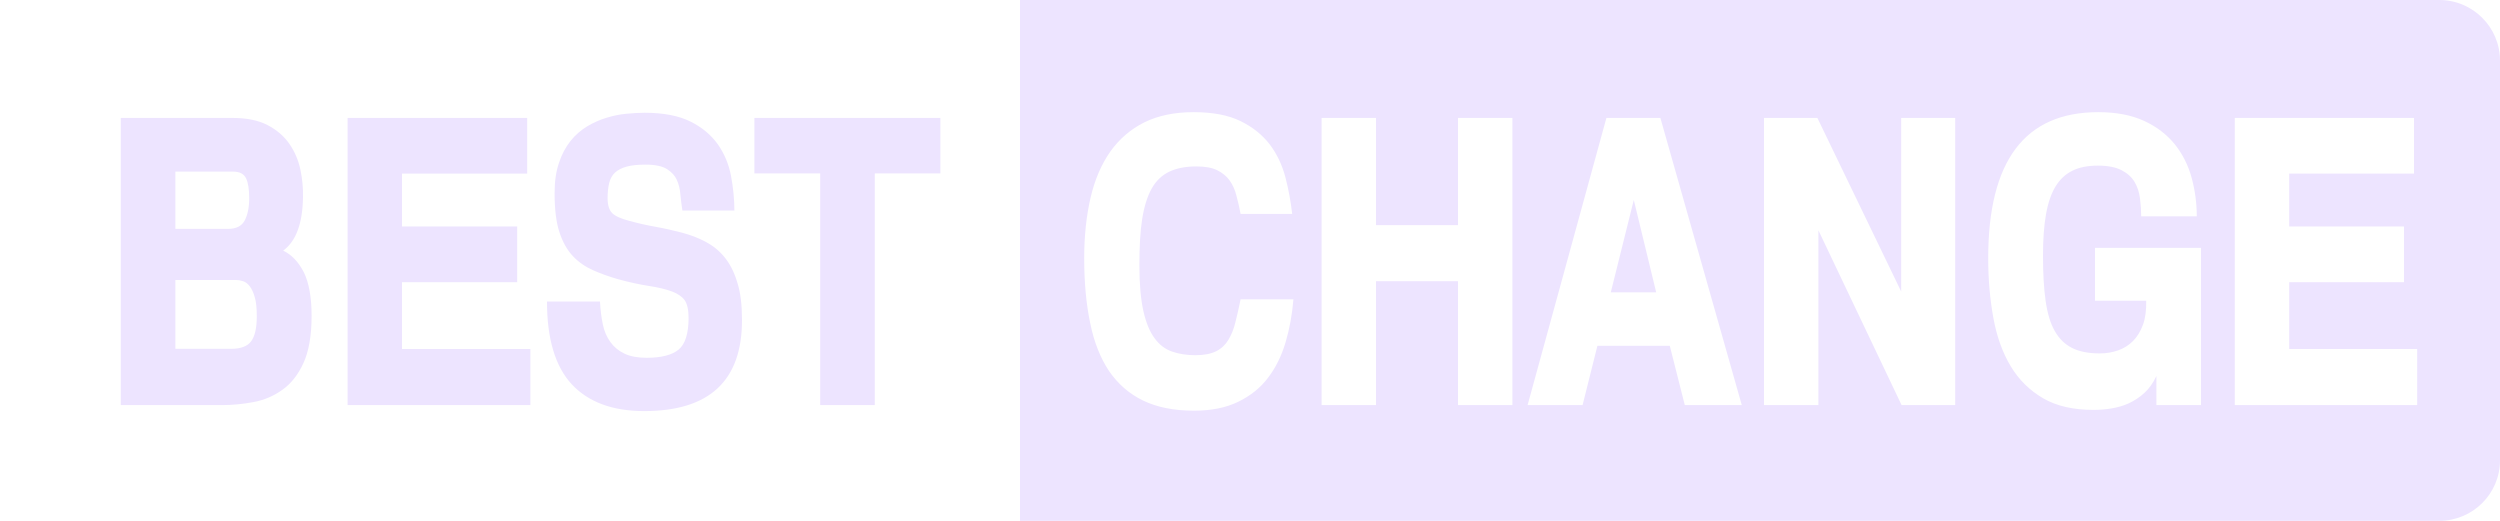
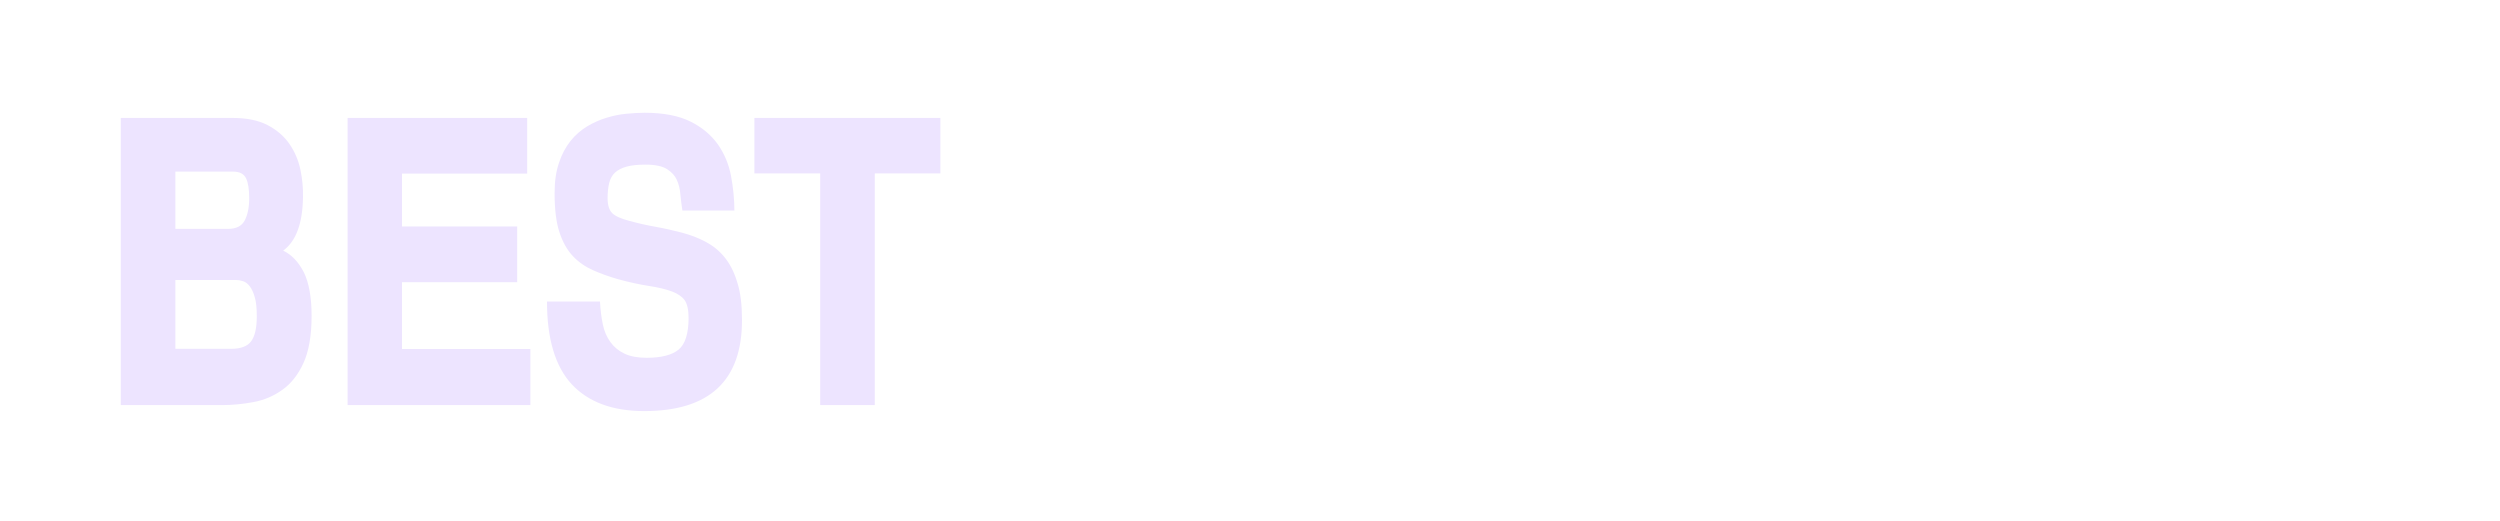
<svg xmlns="http://www.w3.org/2000/svg" width="168" height="35" viewBox="0 0 168 35" fill="none">
  <path d="M20.939 21.228C20.939 22.556 20.751 23.615 20.388 24.406C20.025 25.197 19.541 25.801 18.963 26.203C18.385 26.619 17.74 26.887 17.028 27.021C16.316 27.155 15.617 27.222 14.931 27.222H8.117V7.925H15.617C16.584 7.925 17.364 8.086 17.982 8.408C18.6 8.73 19.084 9.146 19.447 9.669C19.81 10.192 20.052 10.768 20.186 11.399C20.321 12.029 20.375 12.659 20.361 13.262C20.334 15.019 19.891 16.213 19.03 16.843C19.595 17.111 20.052 17.594 20.415 18.291C20.764 19.002 20.939 19.981 20.939 21.228ZM16.746 13.329C16.746 12.726 16.678 12.27 16.531 11.975C16.383 11.68 16.101 11.533 15.671 11.533H11.786V15.381H15.321C15.872 15.381 16.235 15.194 16.436 14.831C16.638 14.456 16.746 13.946 16.746 13.329ZM17.256 21.255C17.256 20.718 17.216 20.289 17.122 19.981C17.041 19.672 16.92 19.418 16.786 19.243C16.652 19.069 16.504 18.948 16.329 18.895C16.168 18.841 16.006 18.814 15.845 18.814H11.786V23.441H15.536C16.181 23.441 16.638 23.266 16.88 22.931C17.135 22.582 17.256 22.033 17.256 21.255ZM35.642 27.222H23.358V7.925H35.427V11.667H27.014V15.22H34.755V18.962H27.014V23.454H35.642V27.222ZM49.862 21.523C49.862 25.586 47.671 27.625 43.29 27.625C41.166 27.625 39.54 27.021 38.424 25.828C37.309 24.621 36.758 22.77 36.758 20.262H40.319C40.346 20.812 40.413 21.335 40.508 21.791C40.602 22.261 40.776 22.649 41.018 22.985C41.26 23.32 41.569 23.575 41.959 23.762C42.349 23.95 42.846 24.044 43.451 24.044C44.446 24.044 45.158 23.856 45.601 23.494C46.045 23.132 46.273 22.408 46.273 21.362C46.273 20.812 46.179 20.41 46.005 20.169C45.83 19.927 45.548 19.739 45.171 19.592C44.741 19.431 44.217 19.31 43.612 19.216C43.007 19.123 42.309 18.975 41.529 18.761C40.924 18.586 40.36 18.385 39.849 18.157C39.338 17.929 38.881 17.621 38.492 17.205C38.102 16.789 37.806 16.253 37.591 15.596C37.376 14.939 37.269 14.067 37.269 12.994C37.269 12.203 37.363 11.519 37.564 10.943C37.752 10.366 38.021 9.87 38.344 9.467C38.666 9.065 39.043 8.743 39.459 8.489C39.889 8.234 40.319 8.046 40.763 7.912C41.206 7.778 41.65 7.684 42.093 7.644C42.537 7.603 42.954 7.577 43.316 7.577C44.58 7.577 45.615 7.778 46.394 8.167C47.187 8.556 47.792 9.079 48.236 9.695C48.679 10.326 48.975 11.036 49.123 11.814C49.27 12.605 49.351 13.383 49.351 14.148H45.857C45.803 13.826 45.763 13.464 45.722 13.075C45.695 12.686 45.601 12.337 45.467 12.056C45.346 11.801 45.144 11.573 44.835 11.372C44.526 11.171 44.042 11.063 43.384 11.063C42.873 11.063 42.443 11.104 42.107 11.197C41.771 11.291 41.516 11.425 41.327 11.6C41.139 11.774 41.005 12.015 40.938 12.297C40.87 12.579 40.83 12.927 40.83 13.316C40.83 13.786 40.938 14.121 41.139 14.322C41.341 14.523 41.731 14.697 42.295 14.845C42.886 15.006 43.478 15.14 44.083 15.247C44.687 15.354 45.265 15.489 45.83 15.636C46.394 15.784 46.919 15.985 47.402 16.239C47.886 16.494 48.316 16.829 48.679 17.272C49.042 17.715 49.338 18.278 49.539 18.962C49.768 19.646 49.862 20.504 49.862 21.523ZM63.208 11.653H58.786V27.222H55.117V11.653H50.695V7.925H63.194V11.653H63.208Z" fill="#EDE4FF" />
-   <path d="M109.791 13.437L111.296 19.646H108.245L109.791 13.437Z" fill="#EDE4FF" />
-   <path fill-rule="evenodd" clip-rule="evenodd" d="M68.544 35H163.914C166.172 35 168 33.176 168 30.937V4.077C168 1.824 166.172 0 163.914 0H68.544V35ZM86.392 22.998C86.661 22.086 86.835 21.134 86.916 20.129V20.115H83.368C83.247 20.692 83.139 21.201 83.018 21.657C82.911 22.113 82.75 22.502 82.548 22.837C82.346 23.173 82.078 23.427 81.728 23.602C81.379 23.776 80.922 23.87 80.33 23.87C79.752 23.87 79.242 23.79 78.771 23.629C78.301 23.468 77.911 23.173 77.589 22.73C77.266 22.301 77.011 21.684 76.836 20.906C76.661 20.115 76.567 19.109 76.567 17.849C76.567 16.602 76.621 15.556 76.755 14.711C76.89 13.866 77.105 13.182 77.4 12.659C77.696 12.136 78.099 11.761 78.583 11.533C79.067 11.305 79.672 11.184 80.384 11.184C80.975 11.184 81.446 11.265 81.795 11.439C82.145 11.613 82.427 11.841 82.629 12.123C82.83 12.404 82.992 12.753 83.086 13.142C83.193 13.531 83.287 13.947 83.368 14.376H86.835C86.741 13.558 86.593 12.726 86.378 11.908C86.163 11.09 85.814 10.353 85.33 9.709C84.833 9.065 84.188 8.542 83.368 8.14C82.548 7.738 81.5 7.537 80.209 7.537C78.933 7.537 77.831 7.765 76.903 8.221C75.989 8.676 75.223 9.334 74.618 10.178C74.014 11.037 73.57 12.069 73.288 13.276C73.006 14.483 72.858 15.851 72.858 17.353C72.858 18.989 72.992 20.437 73.261 21.711C73.516 22.985 73.946 24.058 74.524 24.929C75.116 25.788 75.868 26.458 76.809 26.914C77.75 27.37 78.892 27.598 80.236 27.598C81.406 27.598 82.4 27.397 83.22 26.994C84.04 26.592 84.712 26.056 85.222 25.372C85.733 24.701 86.123 23.91 86.392 22.998ZM97.977 27.222H101.633V7.926H97.977V15.127H92.467V7.926H88.811V27.222H92.467V18.895H97.977V27.222ZM113.218 27.222H117.048L111.578 7.926H107.95L102.654 27.222H106.35L107.345 23.24H112.21L113.218 27.222ZM122.196 15.475L127.787 27.222H131.389V7.926H127.76V19.592L122.129 7.926H118.54V27.222H122.196V15.475ZM144.91 27.222H147.907V16.655H140.784V20.209H144.224C144.238 20.839 144.17 21.376 144.009 21.818C143.848 22.261 143.619 22.636 143.337 22.918C143.055 23.2 142.719 23.414 142.329 23.548C141.939 23.682 141.536 23.749 141.106 23.749C140.353 23.749 139.735 23.629 139.251 23.387C138.768 23.146 138.378 22.77 138.082 22.247C137.786 21.738 137.585 21.054 137.464 20.209C137.343 19.364 137.289 18.345 137.289 17.165C137.289 16.092 137.356 15.167 137.491 14.402C137.625 13.638 137.84 13.008 138.136 12.525C138.432 12.042 138.808 11.694 139.278 11.466C139.735 11.238 140.313 11.13 140.985 11.13C141.657 11.13 142.181 11.238 142.571 11.439C142.961 11.64 143.256 11.908 143.445 12.23C143.633 12.552 143.754 12.914 143.807 13.33C143.861 13.745 143.888 14.148 143.888 14.537H147.624C147.624 13.652 147.504 12.78 147.275 11.935C147.047 11.104 146.67 10.353 146.146 9.696C145.622 9.052 144.936 8.516 144.09 8.127C143.243 7.738 142.222 7.537 140.999 7.537C136.066 7.537 133.607 10.809 133.607 17.353C133.607 18.788 133.728 20.129 133.956 21.376C134.184 22.623 134.574 23.709 135.125 24.621C135.676 25.533 136.402 26.244 137.303 26.767C138.203 27.29 139.332 27.544 140.676 27.544C141.066 27.544 141.469 27.517 141.872 27.45C142.275 27.383 142.679 27.276 143.055 27.102C143.431 26.927 143.781 26.7 144.103 26.404C144.426 26.109 144.695 25.734 144.91 25.265V27.222ZM150.178 27.222H162.435V23.454H153.834V18.962H161.548V15.22H153.834V11.667H162.22V7.926H150.178V27.222Z" fill="#EDE4FF" />
</svg>